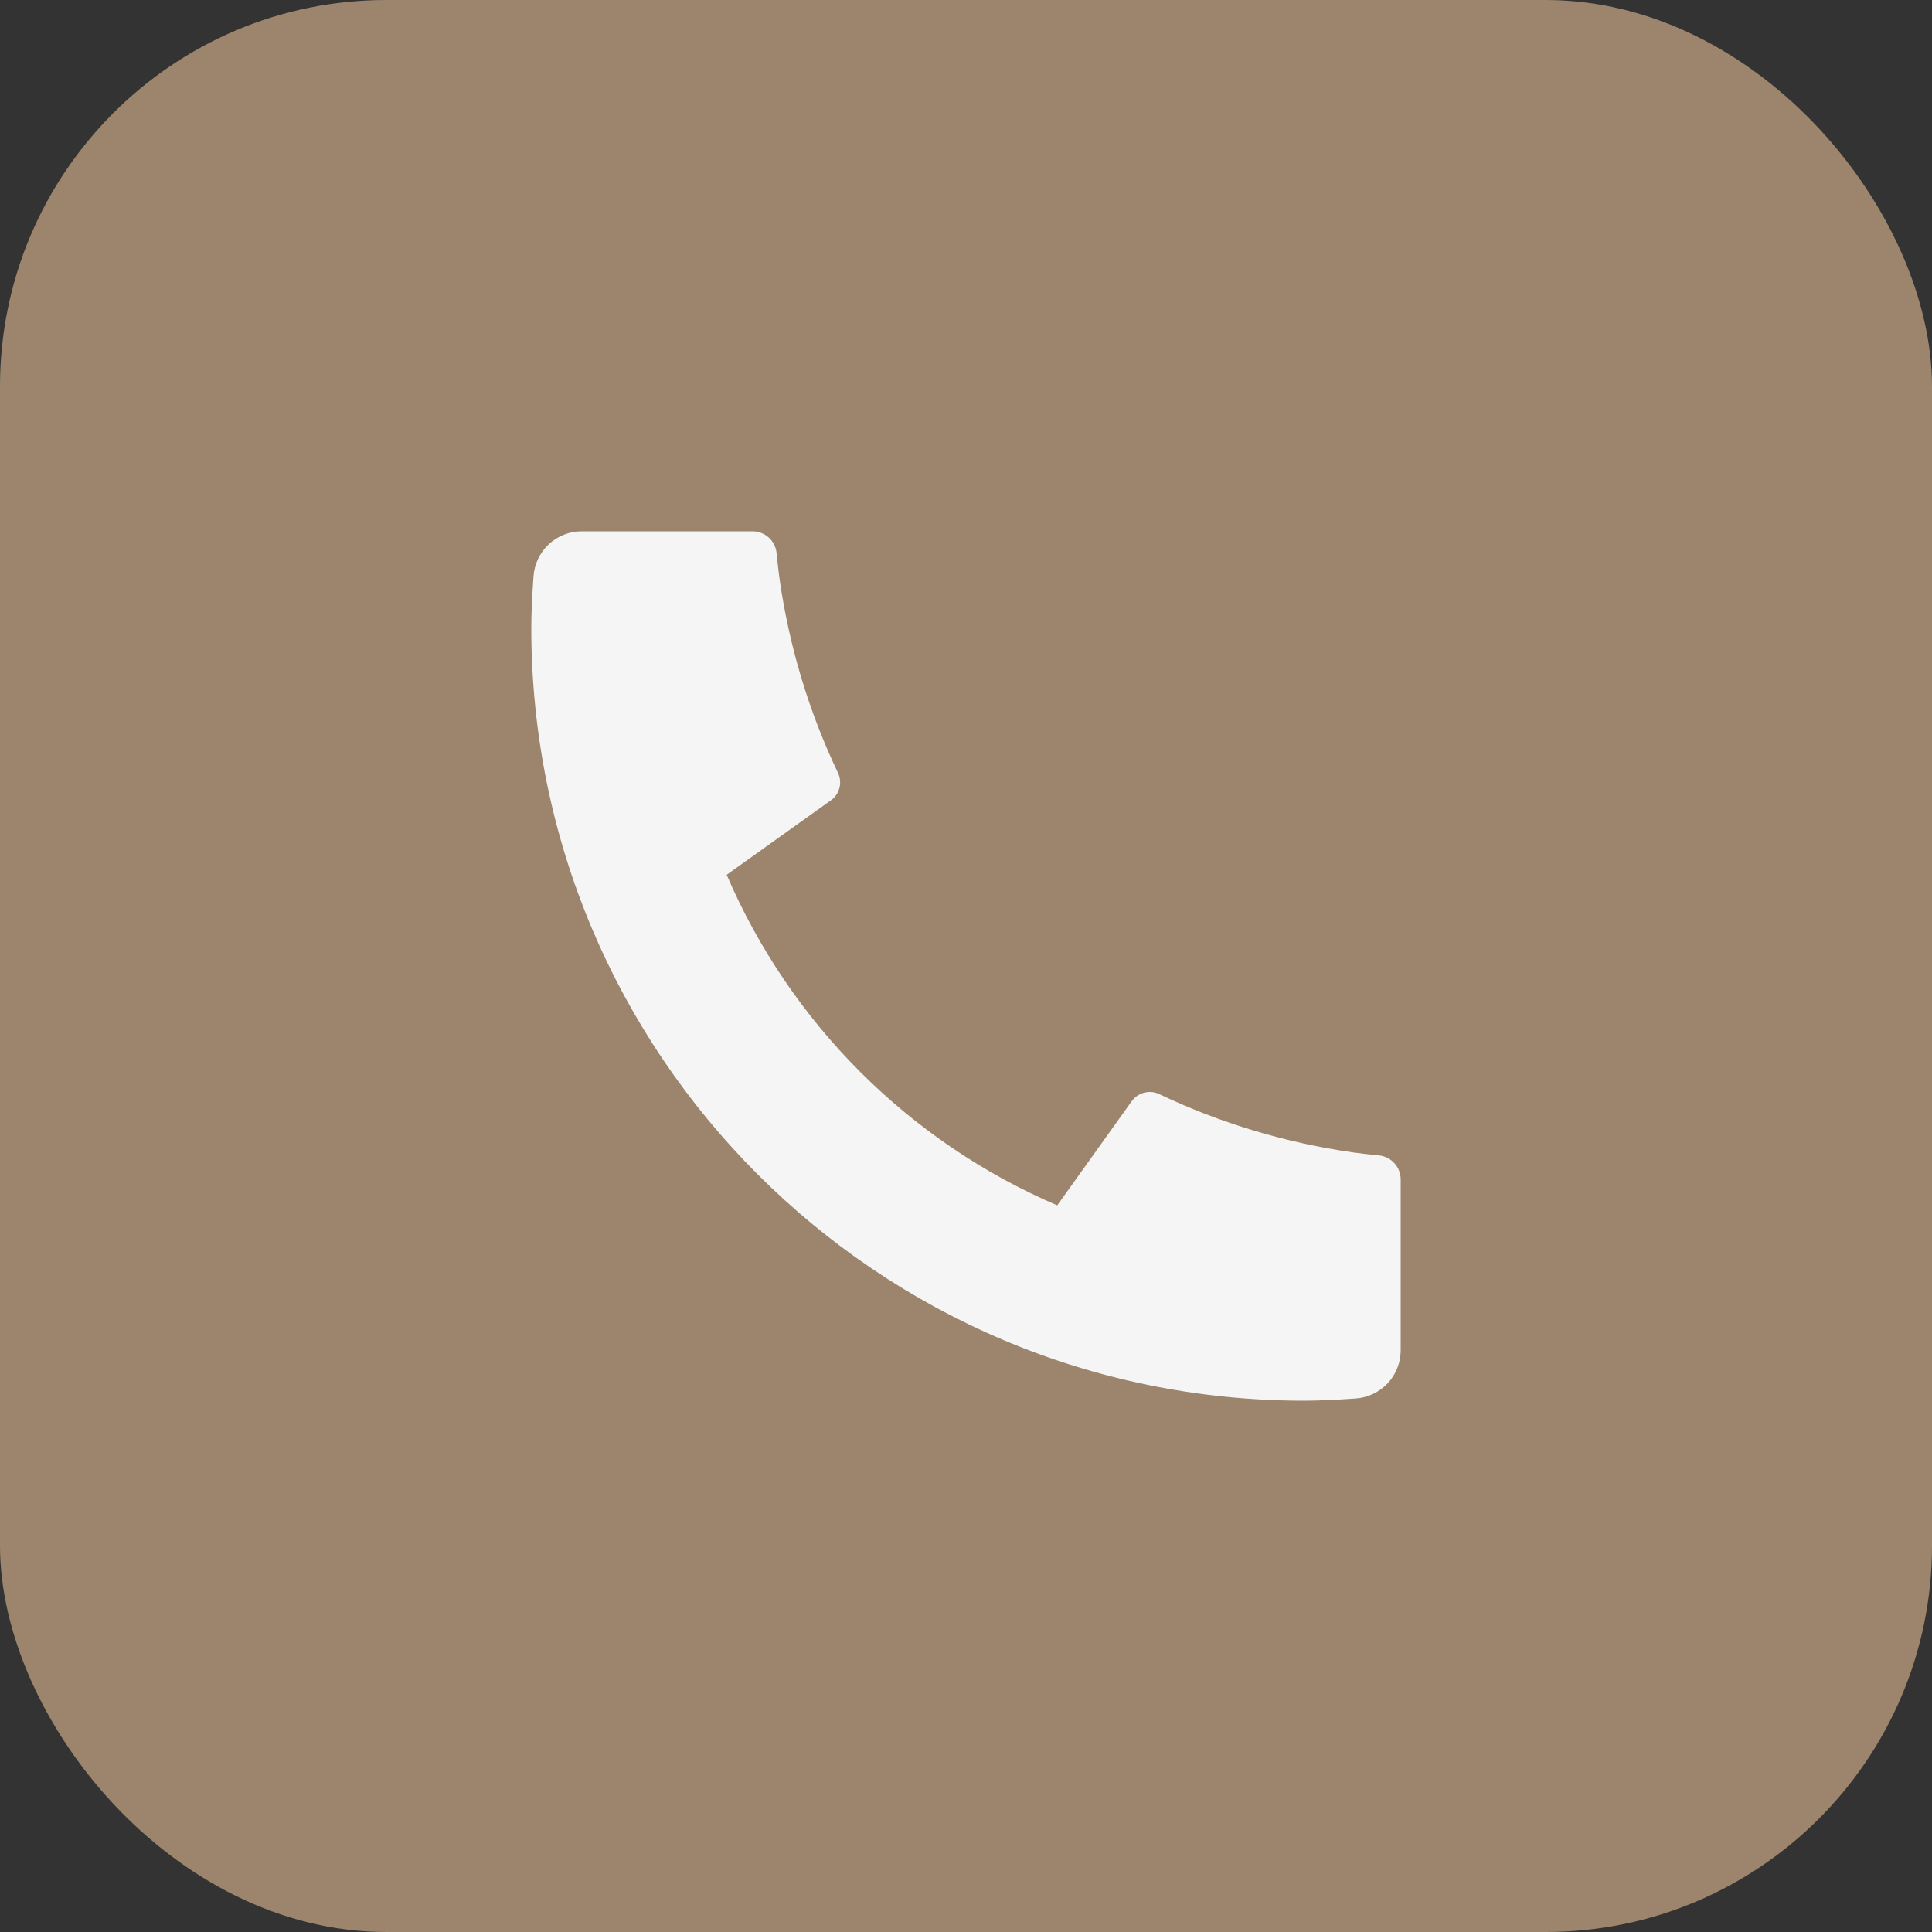
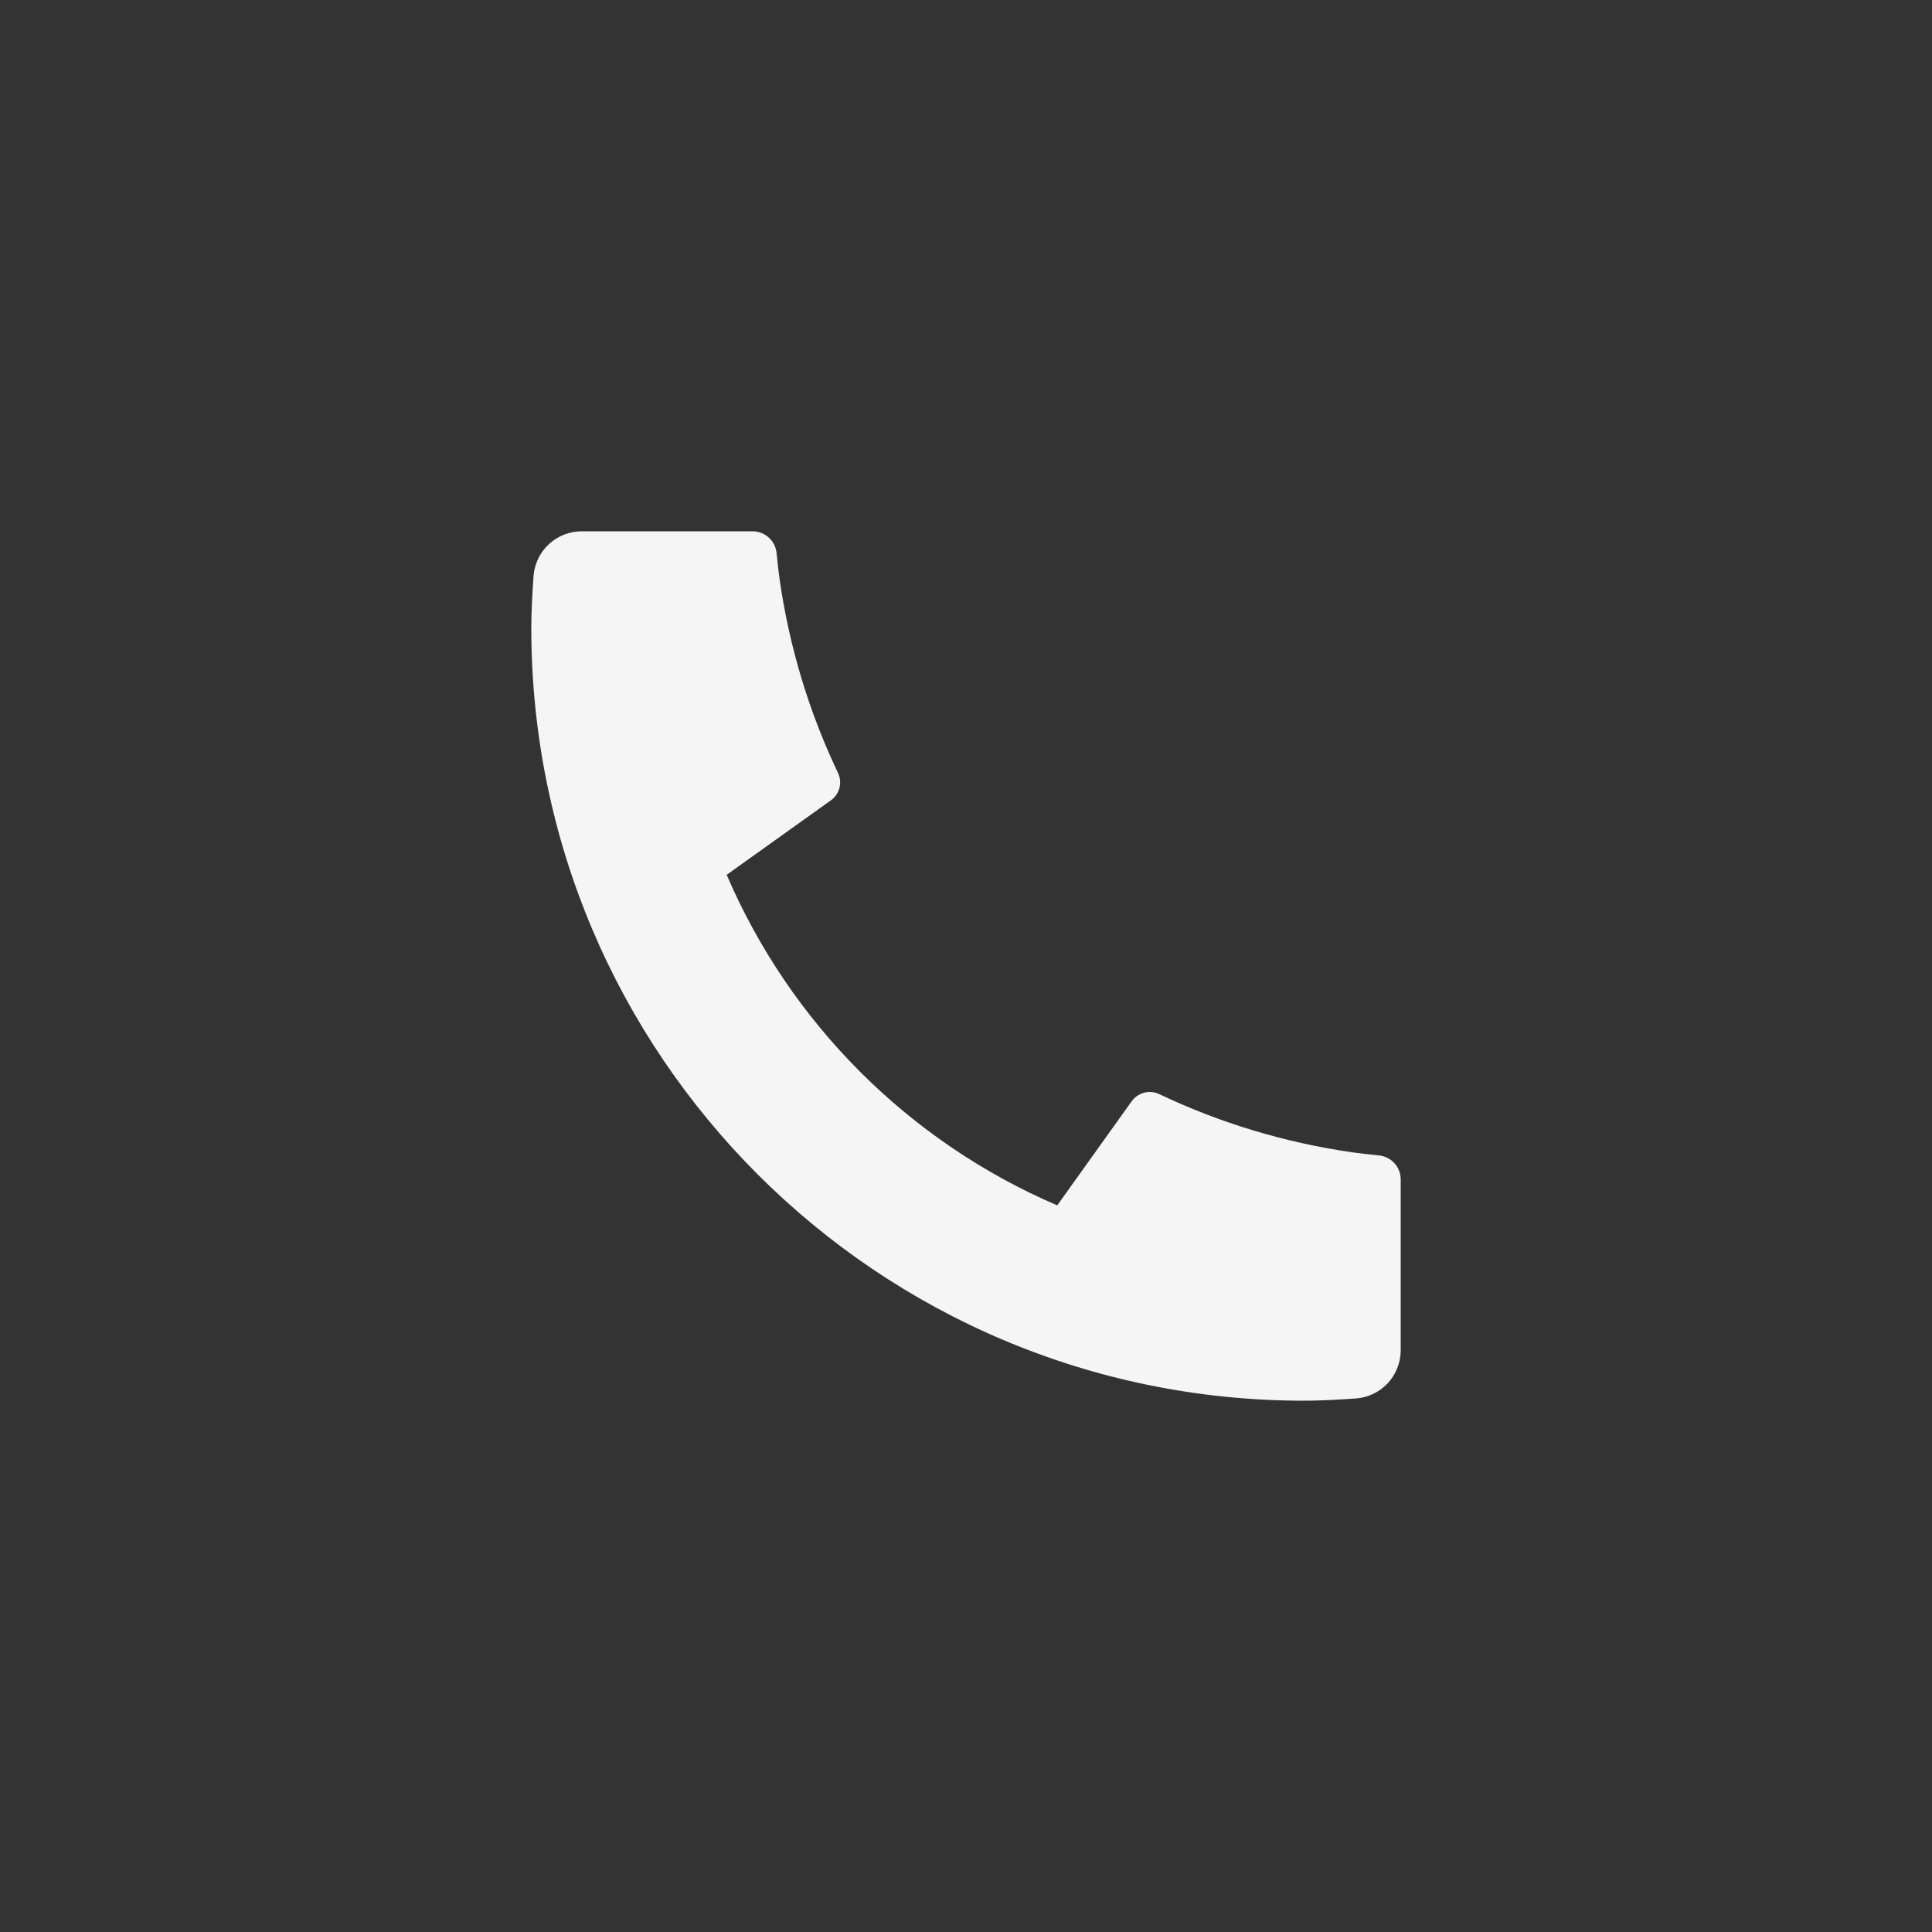
<svg xmlns="http://www.w3.org/2000/svg" width="40" height="40" viewBox="0 0 40 40" fill="none">
  <rect x="0" y="0" width="40" height="40" fill="#333333" stroke="none" />
-   <rect width="40" height="40" rx="8" fill="#9C856C" />
  <path d="M29 24.42V27.956C29 28.209 28.904 28.453 28.732 28.638C28.559 28.823 28.323 28.936 28.07 28.954C27.633 28.985 27.277 29 27 29C18.163 29 11 21.837 11 13C11 12.724 11.015 12.367 11.046 11.93C11.064 11.677 11.177 11.441 11.362 11.268C11.547 11.096 11.791 11 12.044 11H15.58C15.704 11 15.824 11.046 15.916 11.129C16.008 11.212 16.066 11.327 16.078 11.45C16.101 11.679 16.122 11.863 16.142 12.002C16.341 13.389 16.748 14.738 17.35 16.003C17.445 16.203 17.383 16.442 17.203 16.57L15.045 18.112C16.365 21.186 18.815 23.636 21.889 24.956L23.429 22.802C23.492 22.714 23.584 22.65 23.688 22.623C23.793 22.596 23.904 22.606 24.002 22.653C25.267 23.254 26.616 23.66 28.002 23.858C28.141 23.878 28.324 23.899 28.552 23.922C28.675 23.935 28.789 23.993 28.872 24.085C28.955 24.177 29 24.296 29 24.42Z" fill="#F5F5F5" />
</svg>